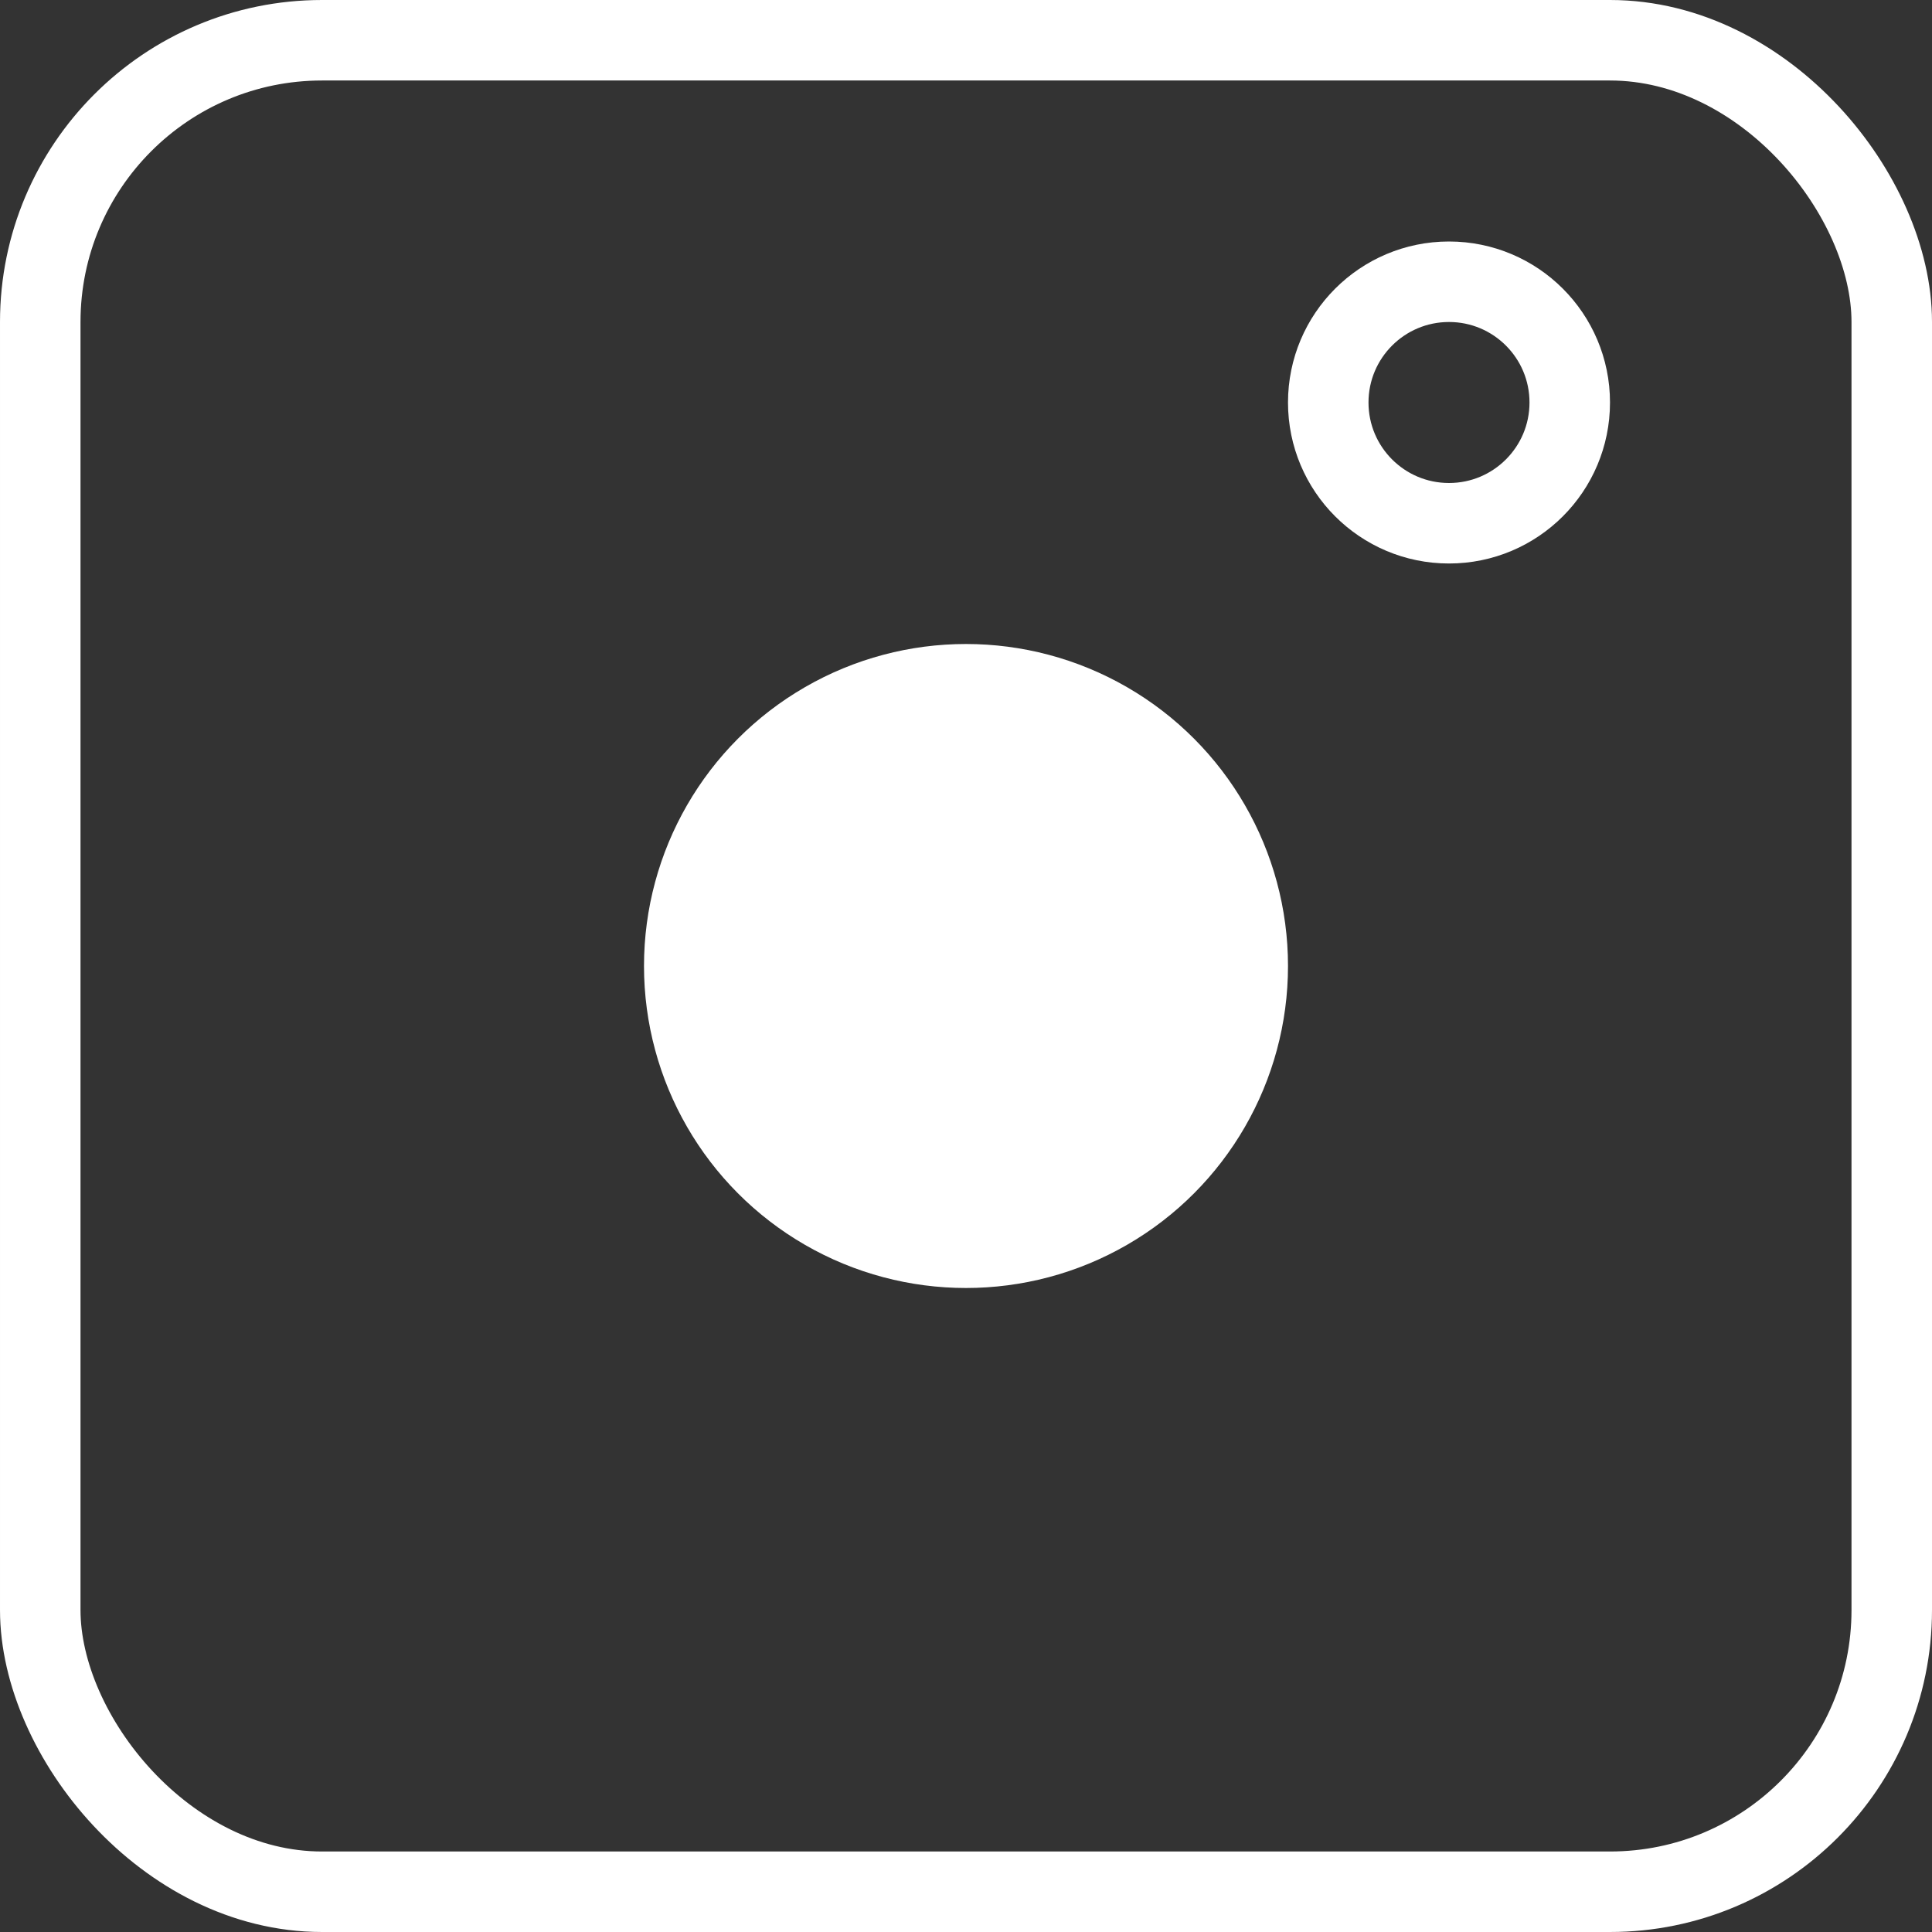
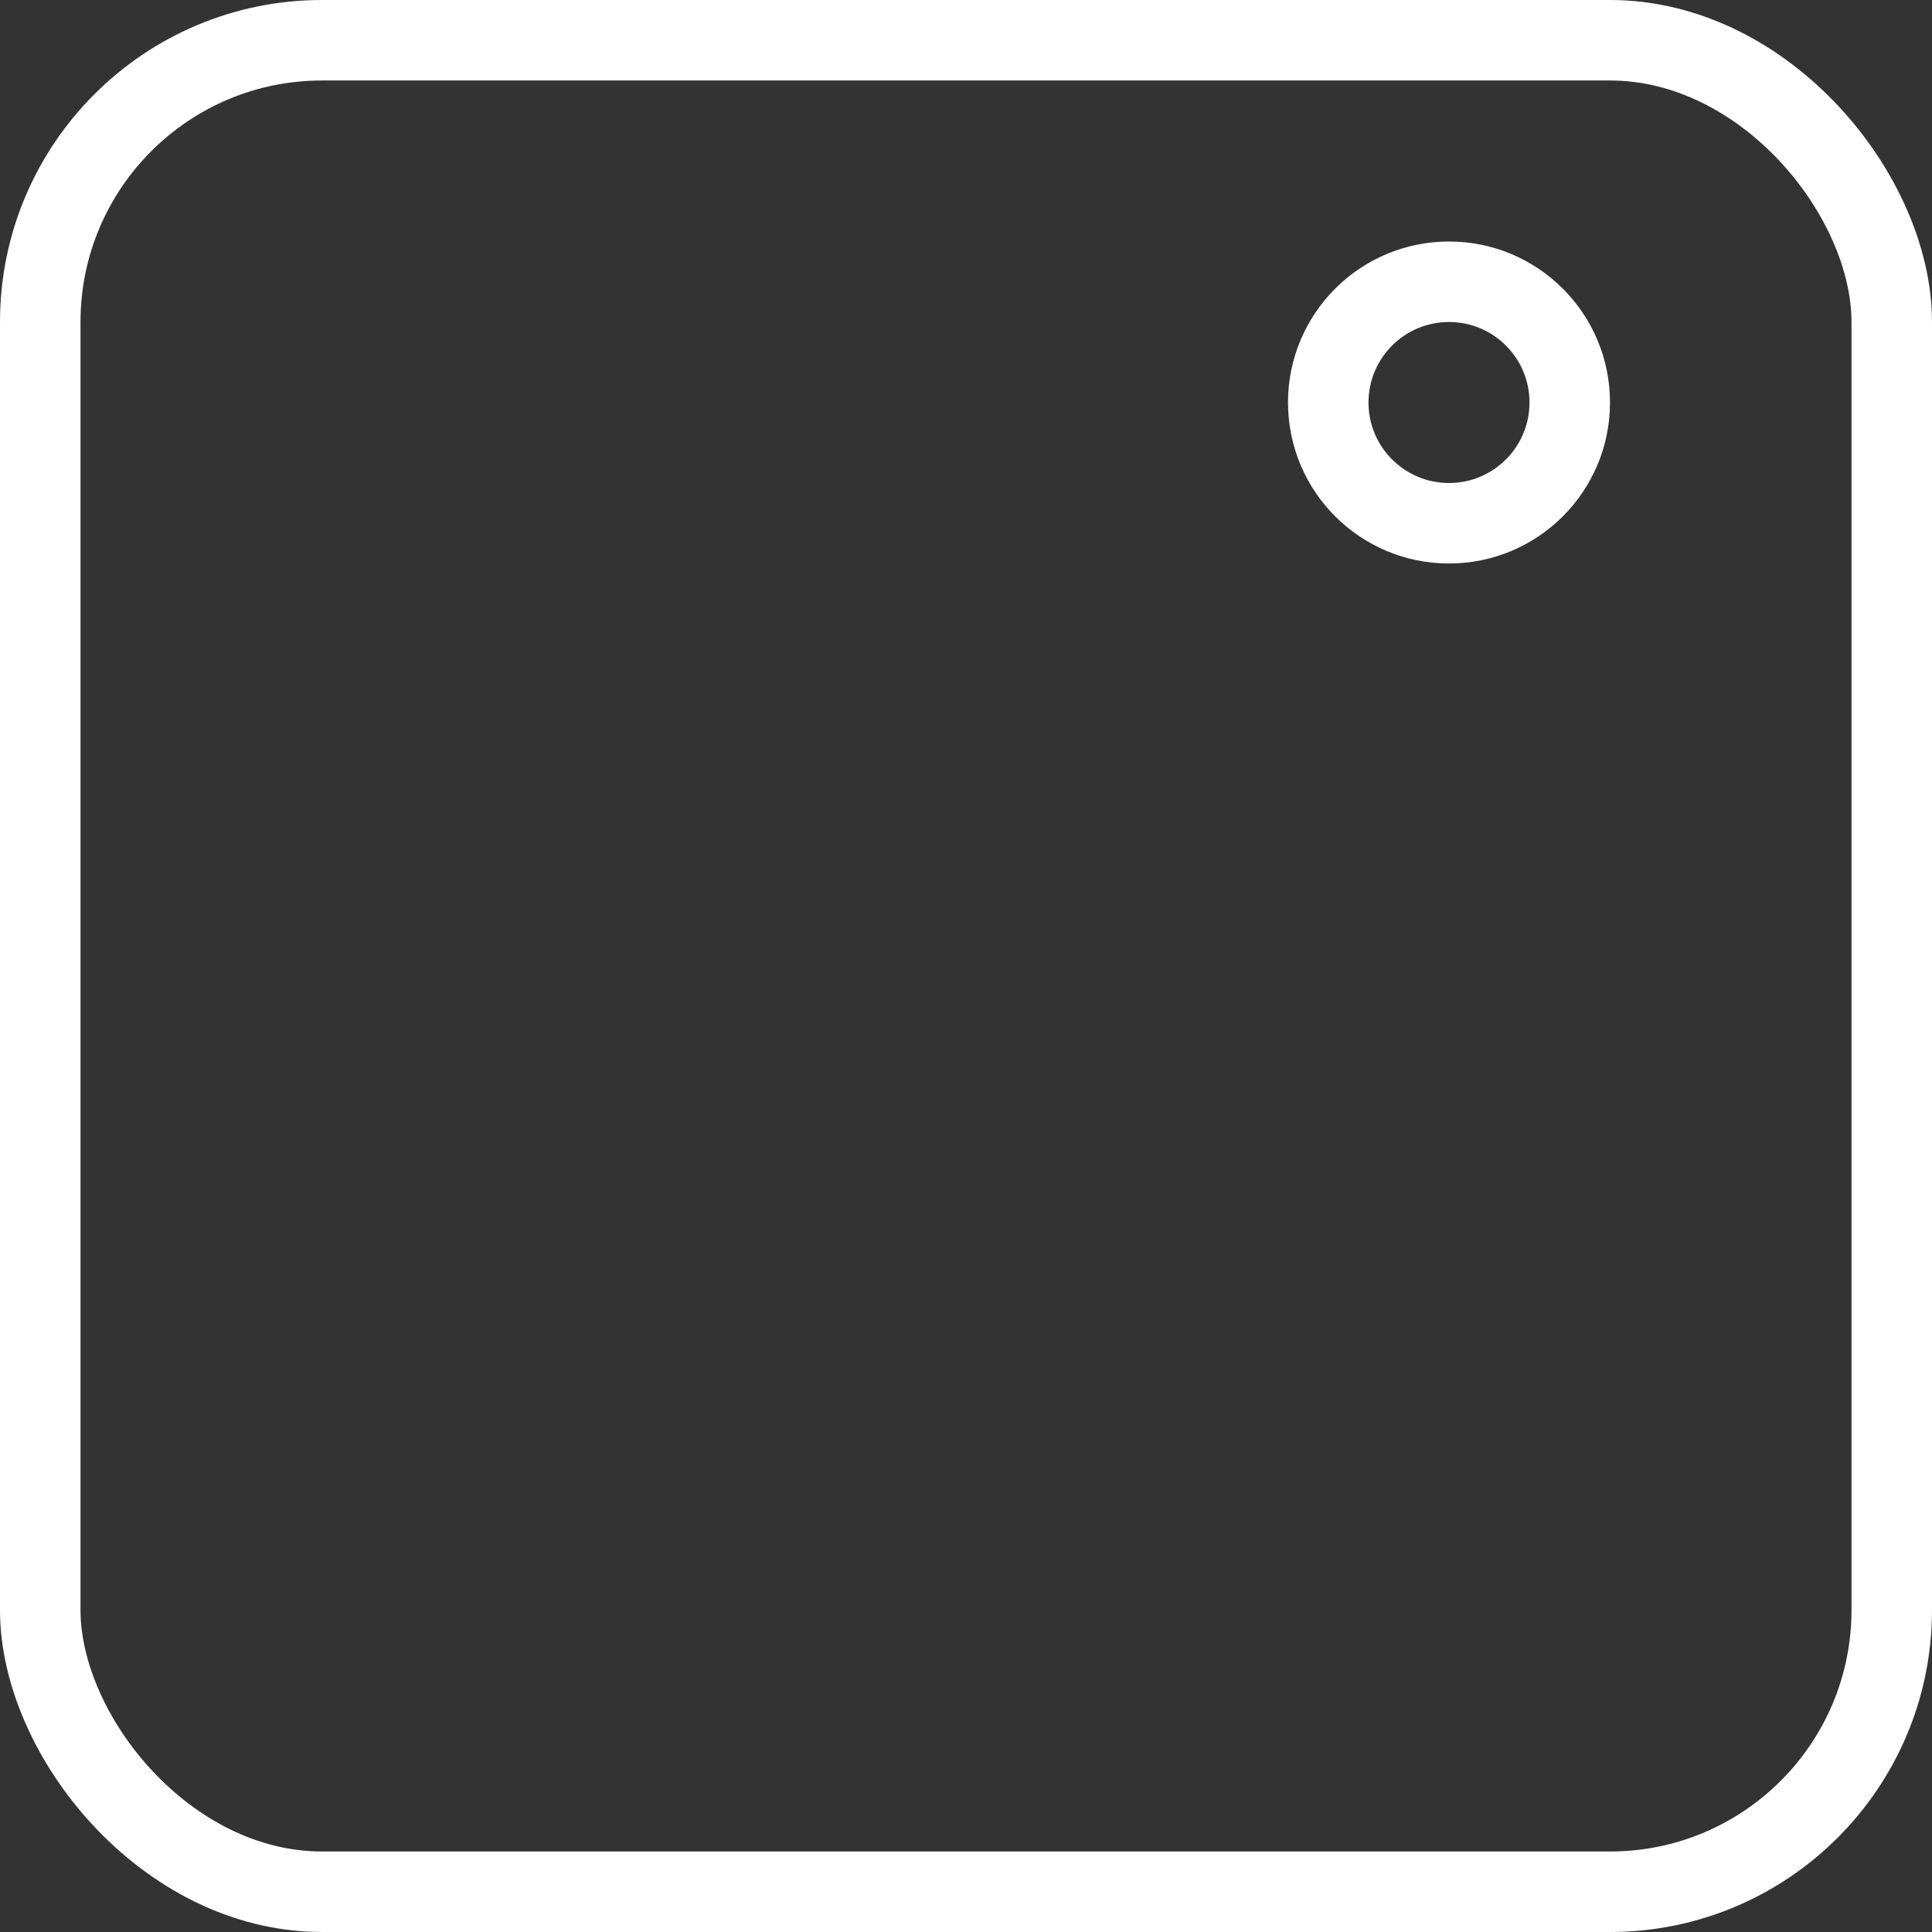
<svg xmlns="http://www.w3.org/2000/svg" width="24" height="24" viewBox="0 0 24 24" fill="none">
  <rect x="0" y="0" width="24" height="24" fill="#333333" stroke="none" />
  <rect x="0.5" y="0.5" width="23" height="23" rx="3.5" stroke="white" />
-   <circle cx="12" cy="12" r="4" fill="white" />
  <circle cx="18" cy="5" r="1.5" stroke="white" />
</svg>